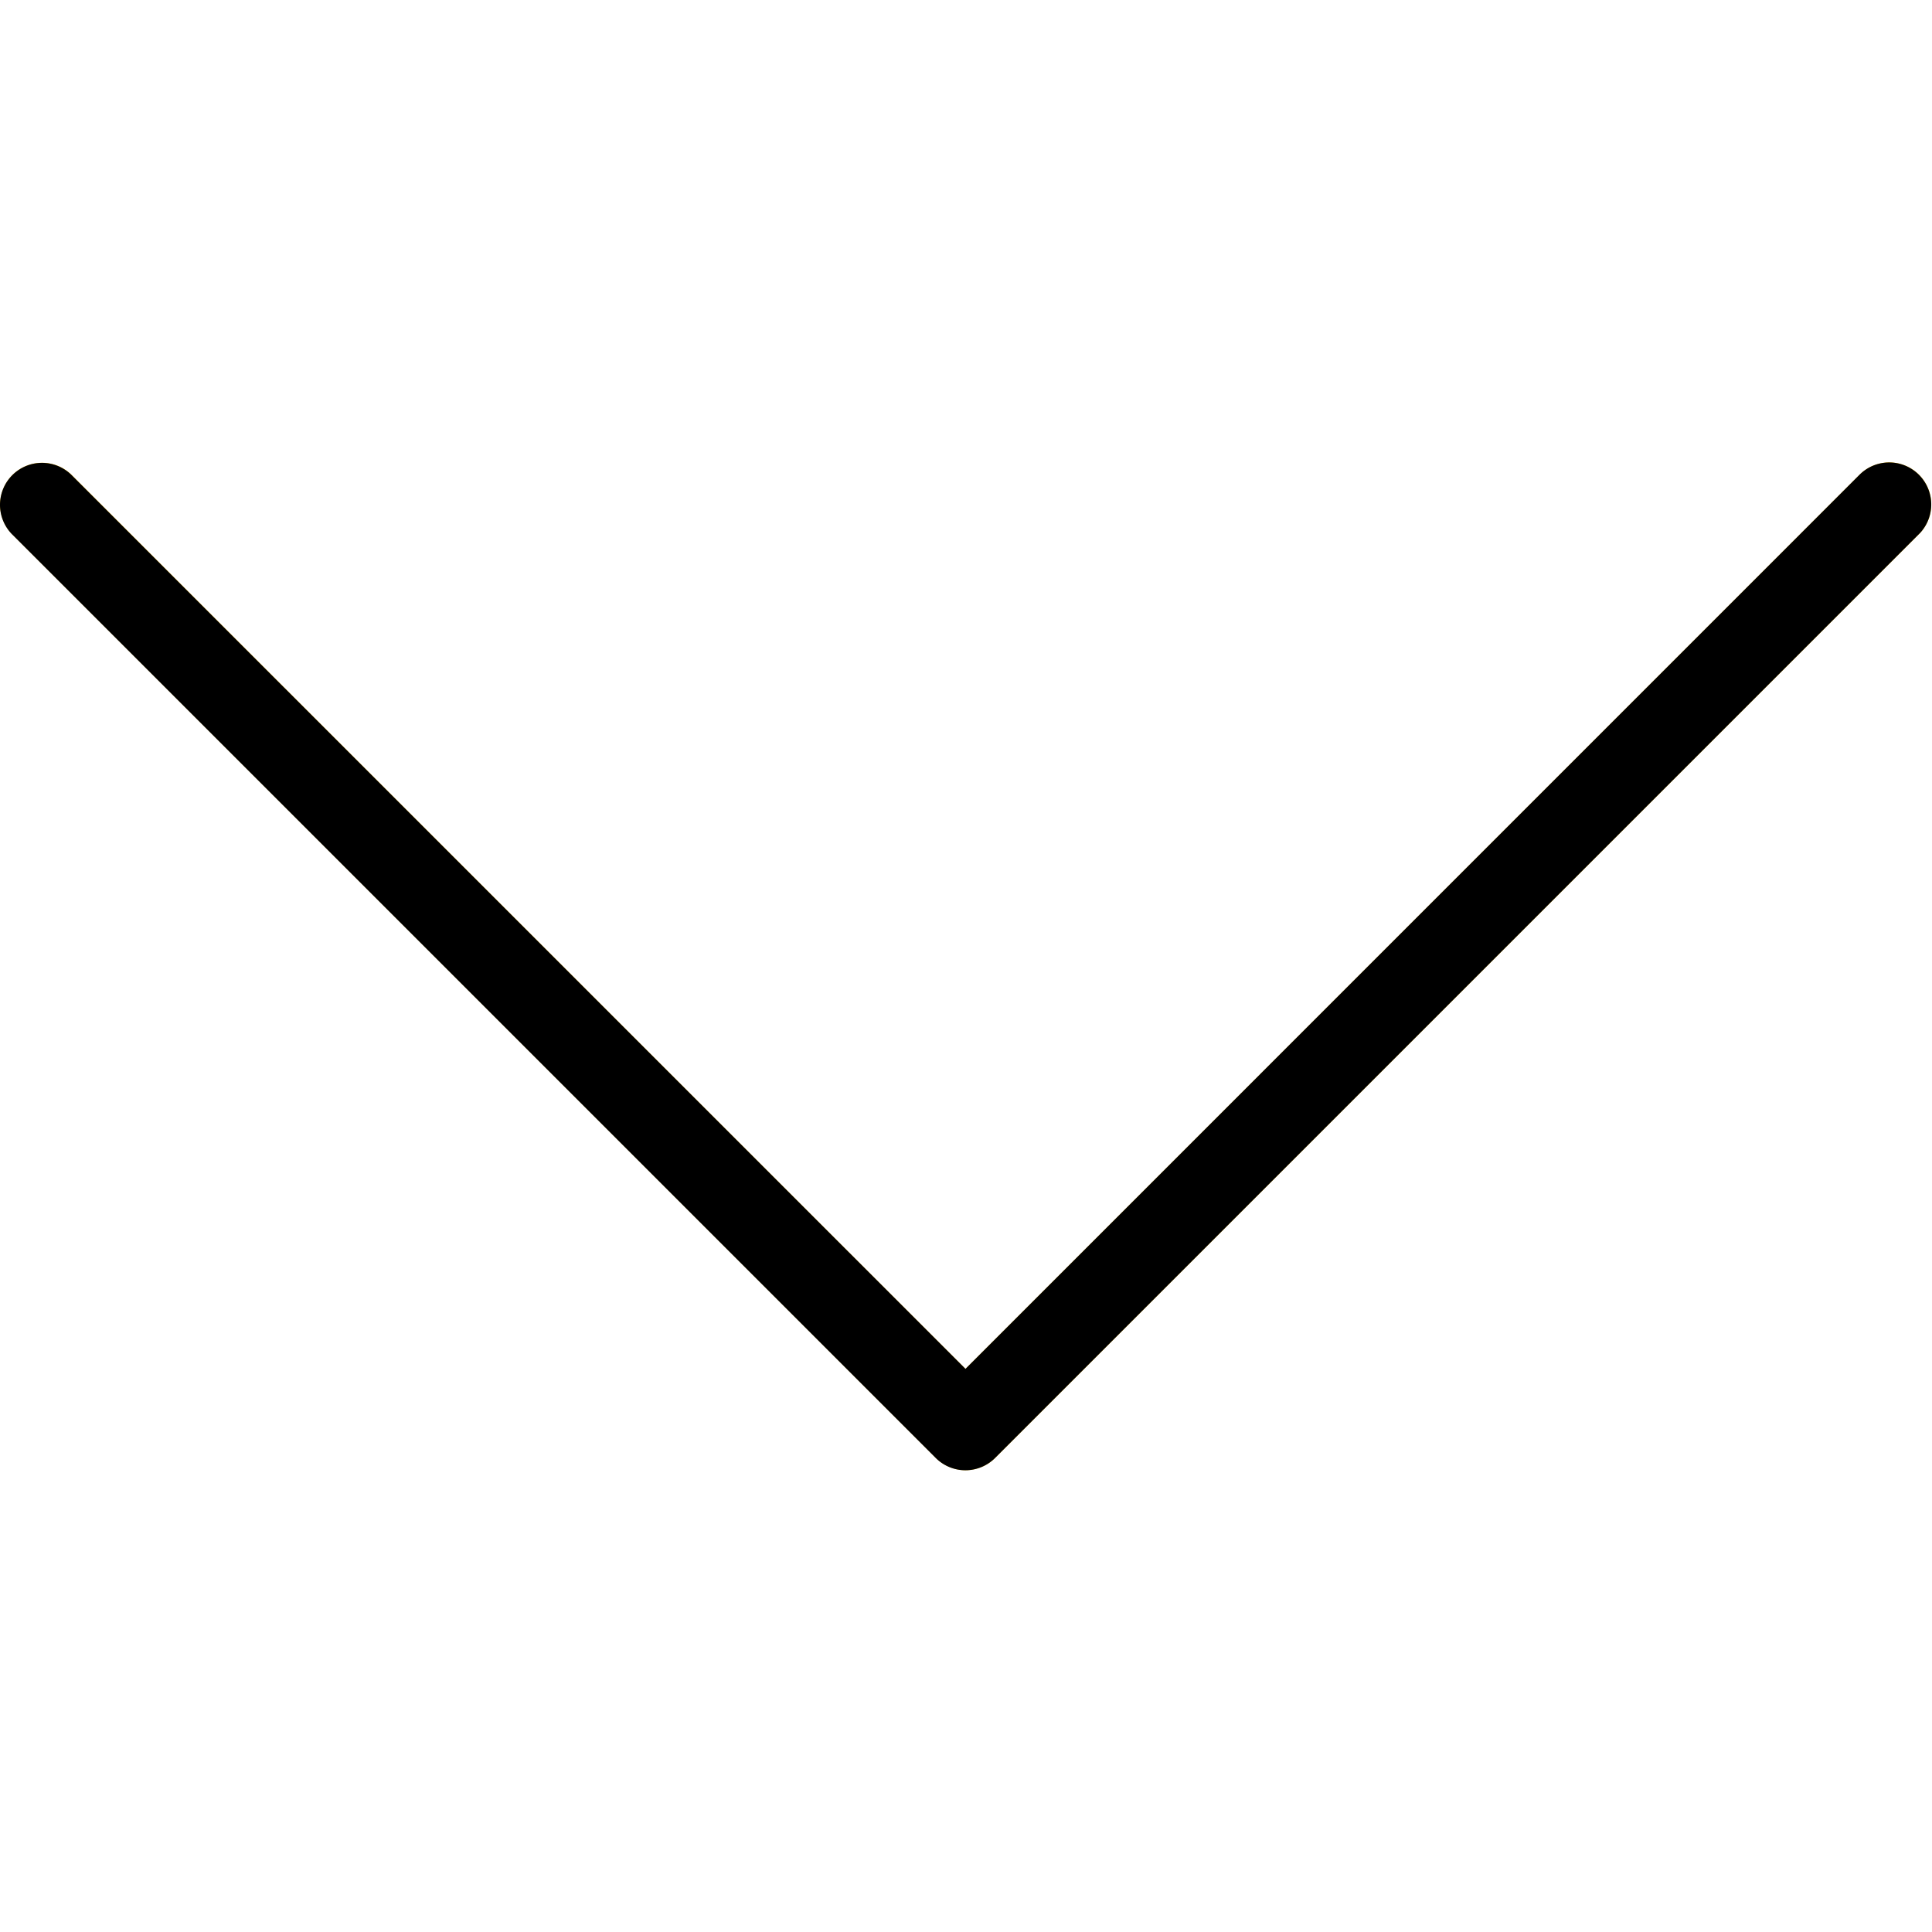
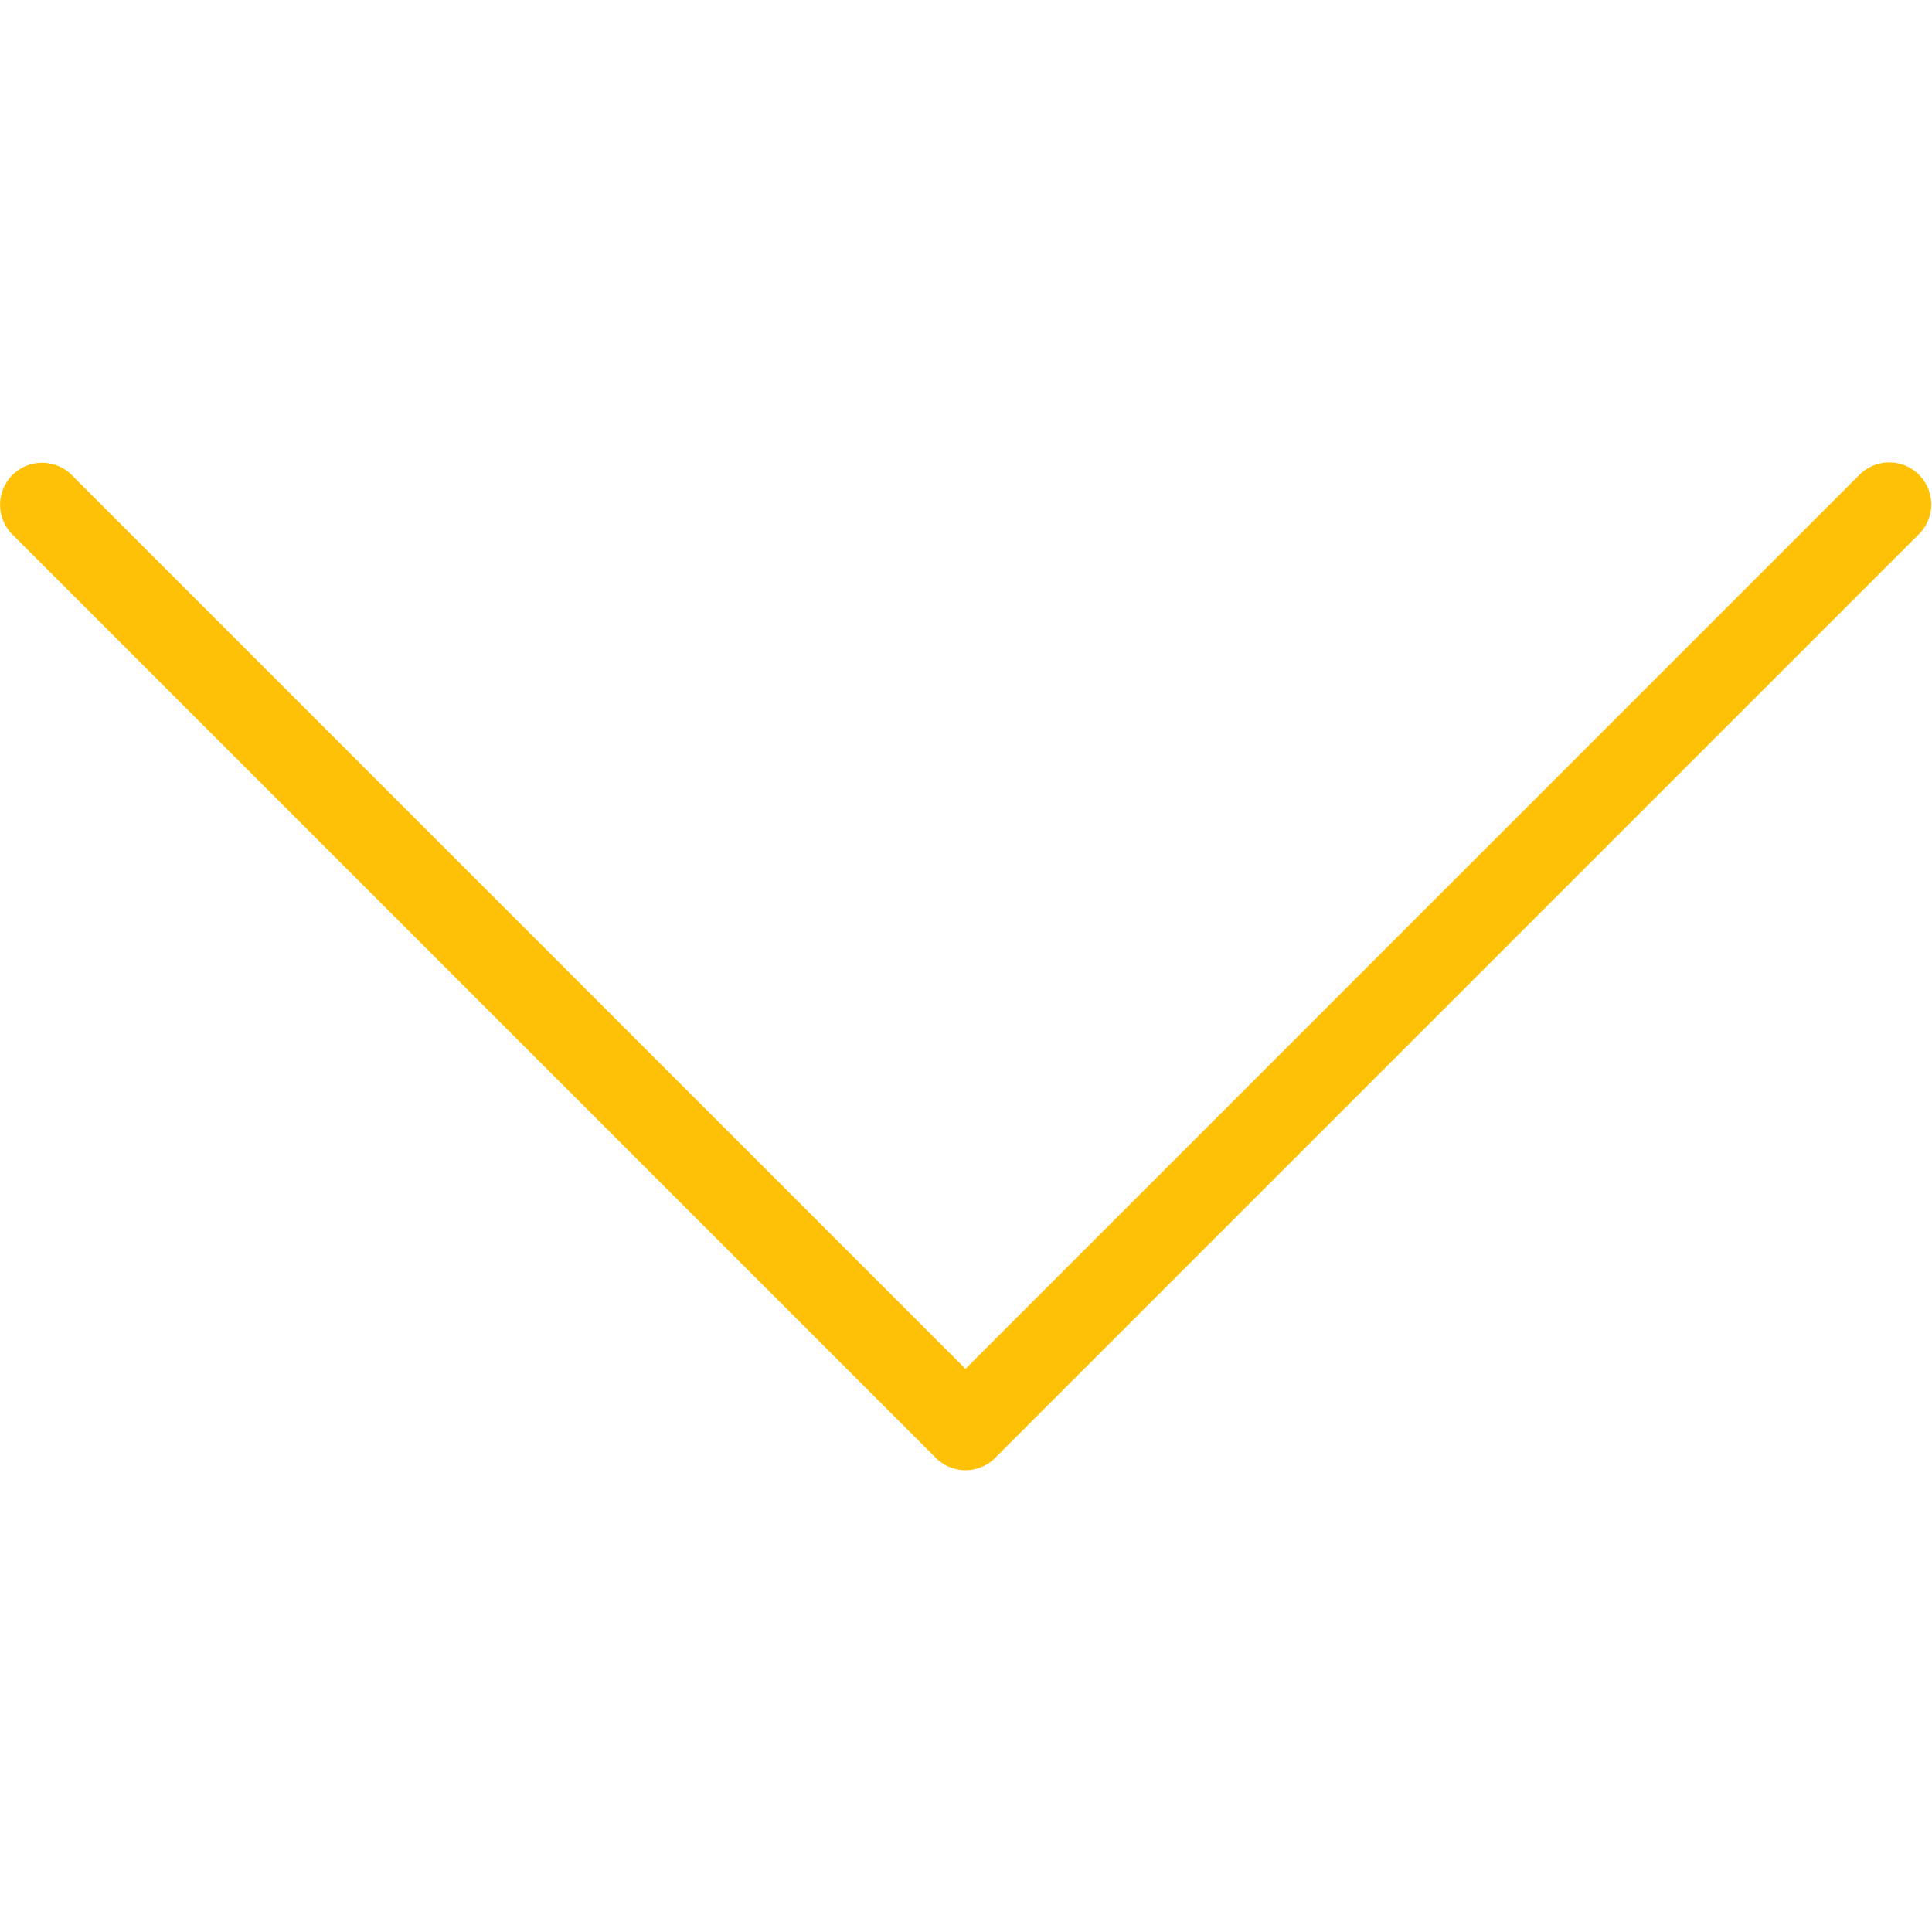
<svg xmlns="http://www.w3.org/2000/svg" viewBox="0 0 490.688 490.688">
  <path d="M472.328 120.529L245.213 347.665 18.098 120.529a10.67 10.67 0 0 0-15.083.262 10.67 10.67 0 0 0 0 14.82l234.667 234.667a10.67 10.67 0 0 0 15.083 0l234.667-234.667a10.67 10.67 0 0 0-14.821-15.345l-.262.262-.021.001z" fill="#ffc107" />
-   <path d="M245.213 373.415c-2.831.005-5.548-1.115-7.552-3.115L2.994 135.633a10.67 10.67 0 0 1 .262-15.083 10.67 10.67 0 0 1 14.82 0l227.136 227.115 227.115-227.136a10.67 10.67 0 0 1 15.345 14.821l-.262.262-234.666 234.667a10.67 10.67 0 0 1-7.531 3.136z" />
</svg>